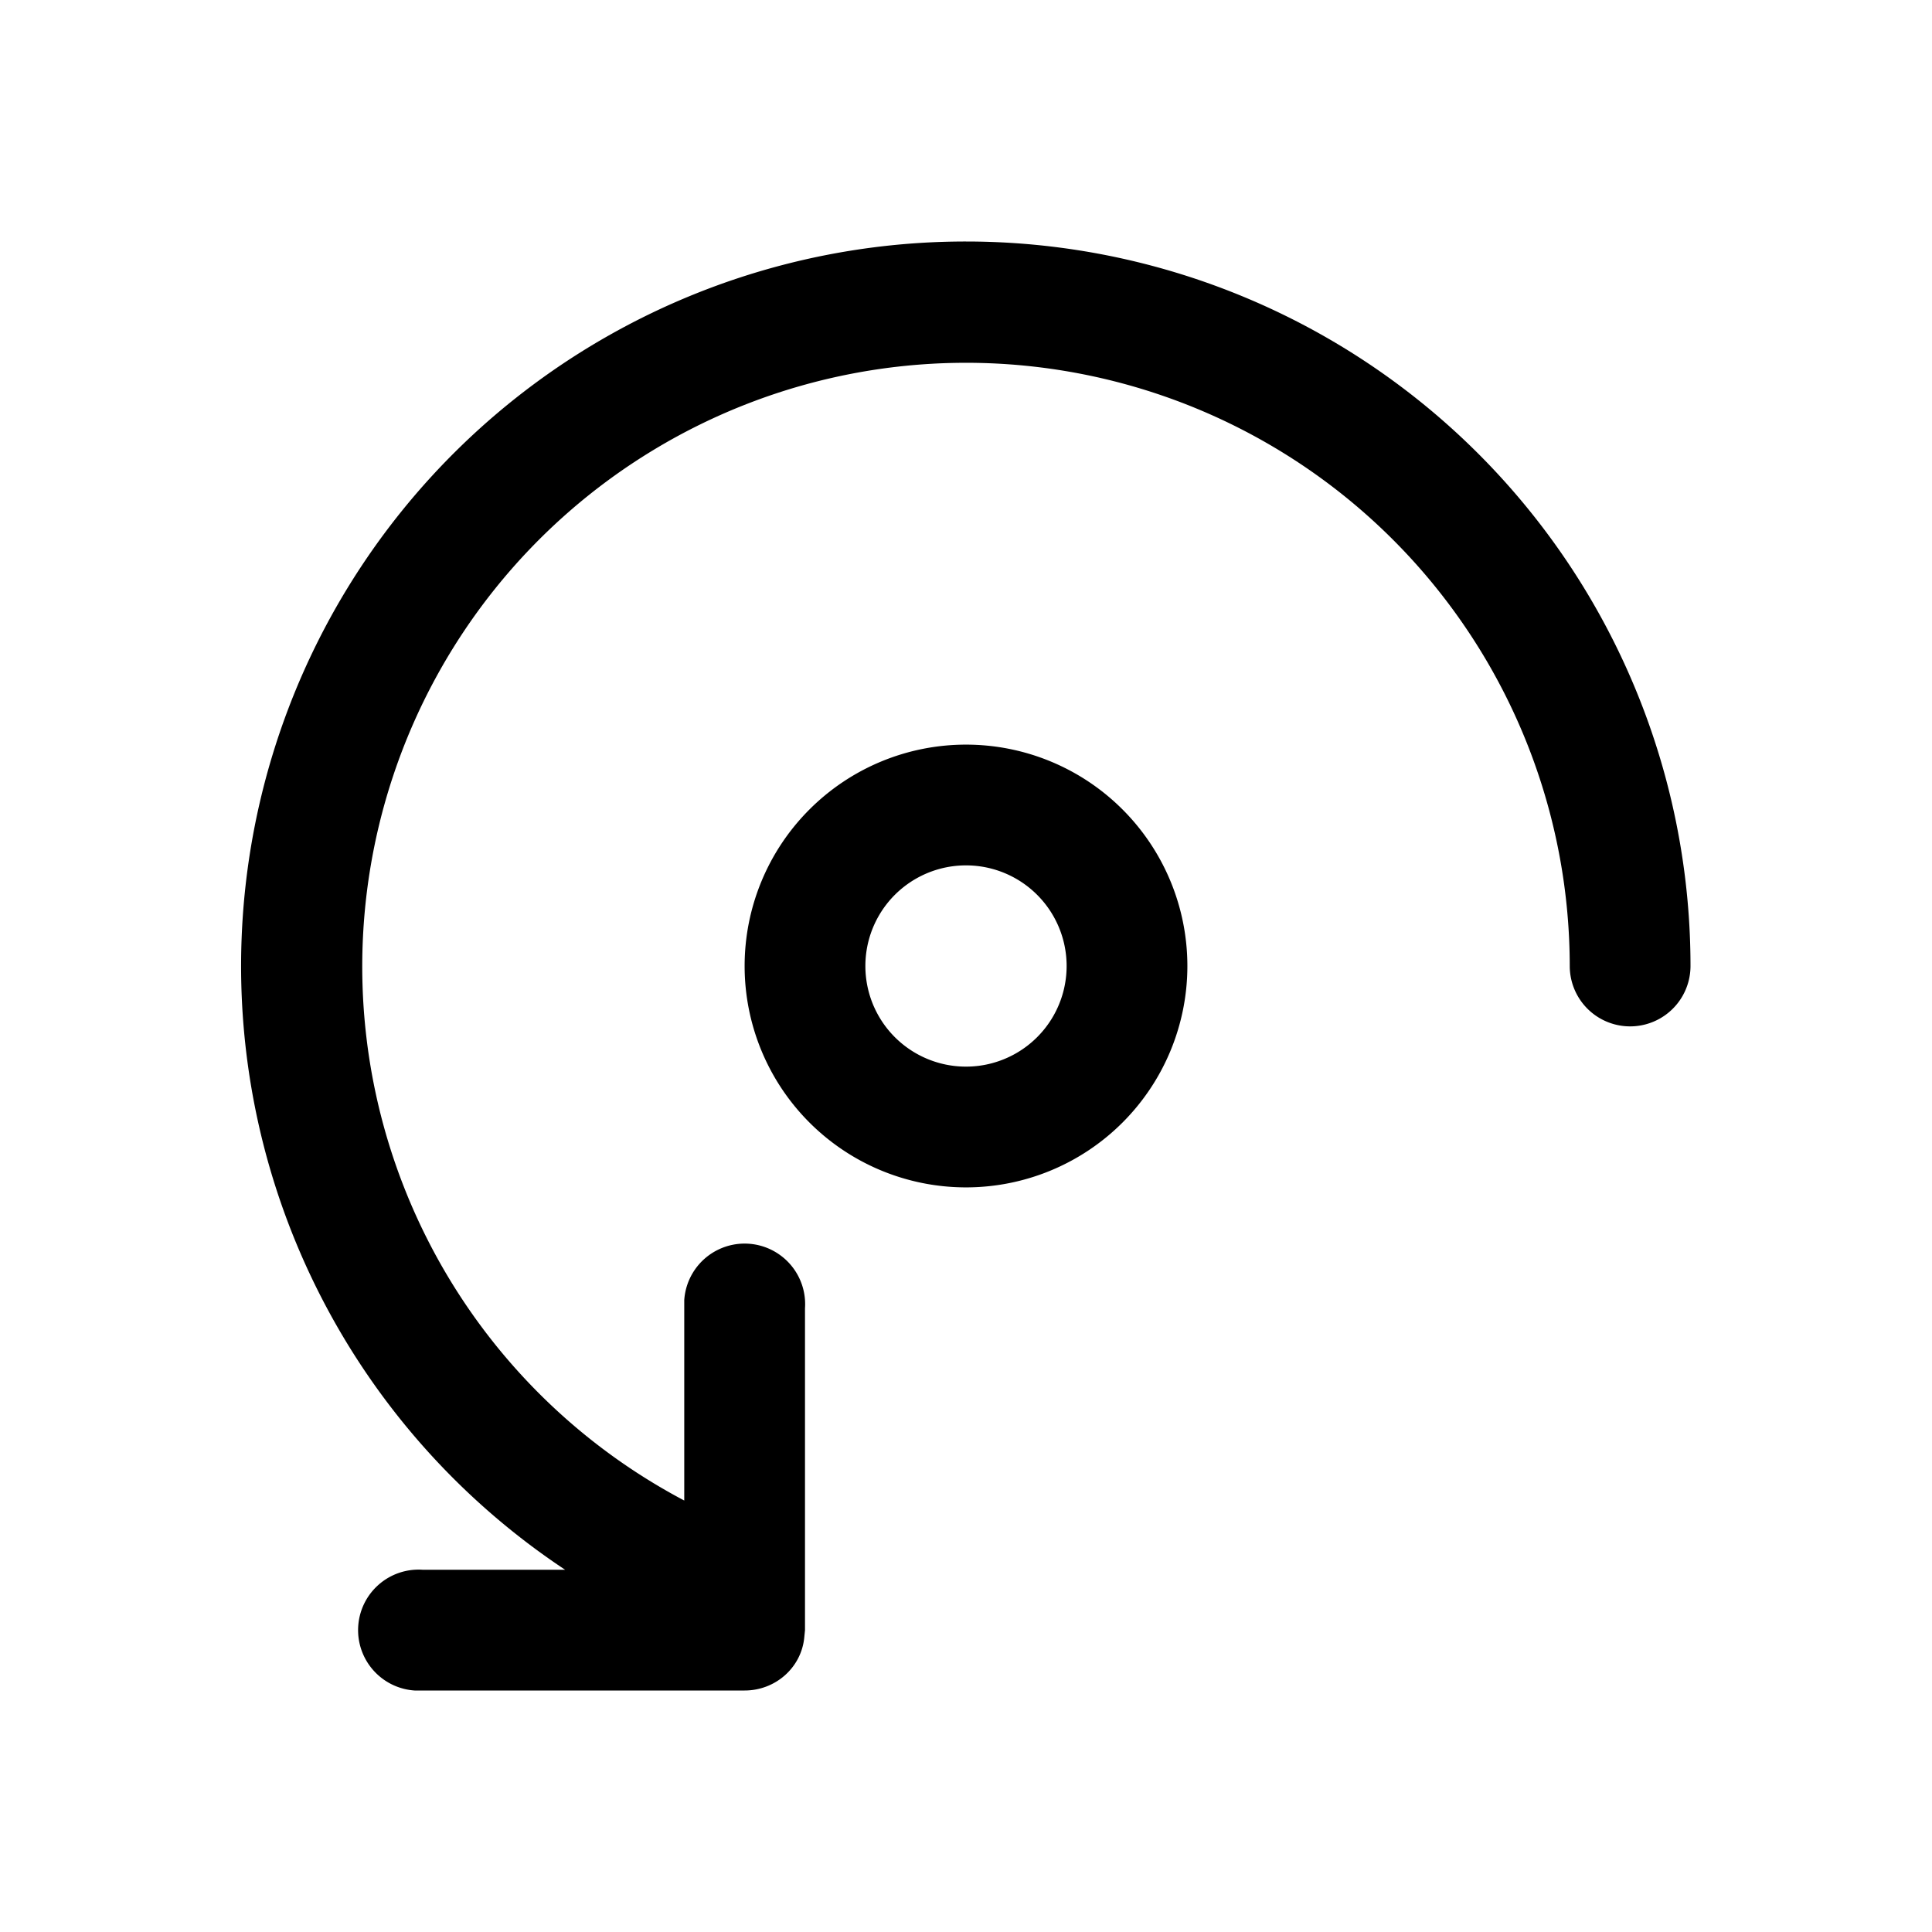
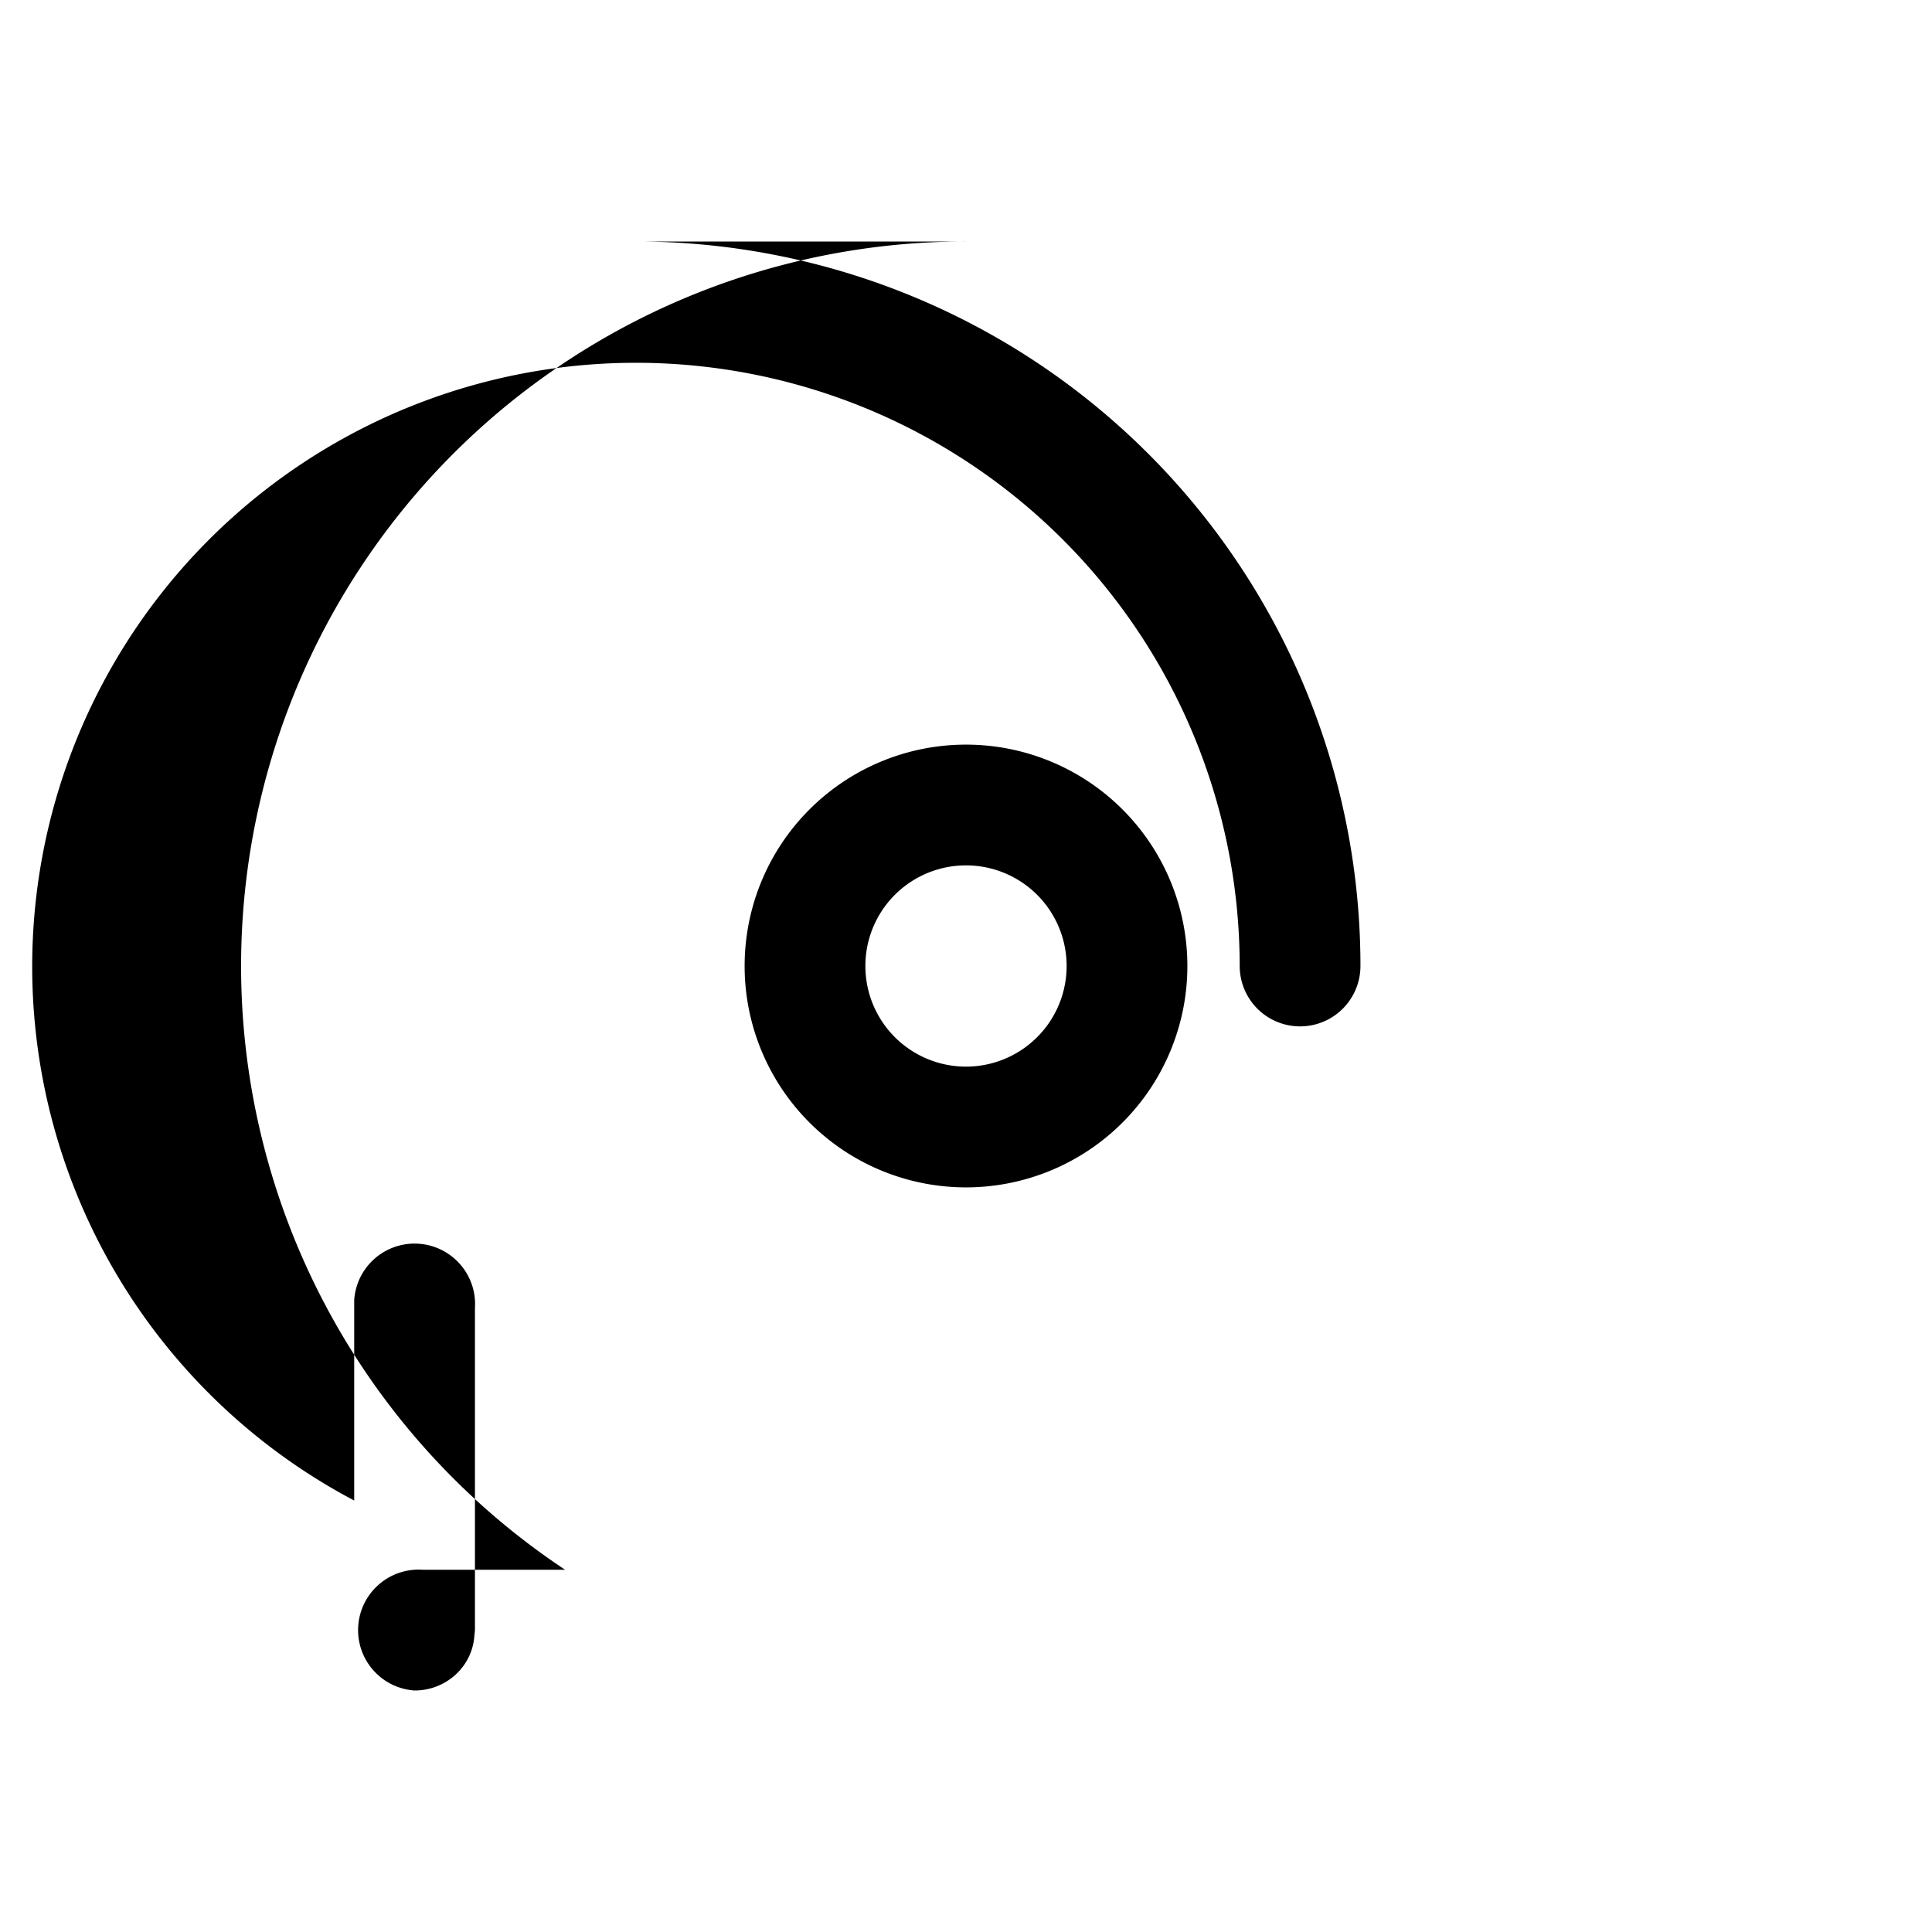
<svg xmlns="http://www.w3.org/2000/svg" width="24" height="24" viewBox="0 0 24 24">
-   <path d="M12 3a9 9 0 0 0-4.98 16.5H5.25a.75.75 0 0 0-.1 1.5h4.1c.38 0 .7-.28.74-.65l.01-.1v-4a.75.75 0 0 0-1.5-.1v2.49a7.5 7.5 0 1 1 11-6.64.75.75 0 0 0 1.5 0 9 9 0 0 0-9-9Zm0 6.25a2.75 2.75 0 1 0 0 5.5 2.75 2.75 0 0 0 0-5.5Zm0 1.5a1.25 1.25 0 1 1 0 2.5 1.25 1.25 0 0 1 0-2.5Z" />
+   <path d="M12 3a9 9 0 0 0-4.98 16.5H5.25a.75.75 0 0 0-.1 1.5c.38 0 .7-.28.74-.65l.01-.1v-4a.75.75 0 0 0-1.5-.1v2.49a7.5 7.5 0 1 1 11-6.64.75.75 0 0 0 1.5 0 9 9 0 0 0-9-9Zm0 6.25a2.75 2.75 0 1 0 0 5.5 2.75 2.75 0 0 0 0-5.5Zm0 1.5a1.25 1.25 0 1 1 0 2.5 1.25 1.25 0 0 1 0-2.5Z" />
</svg>